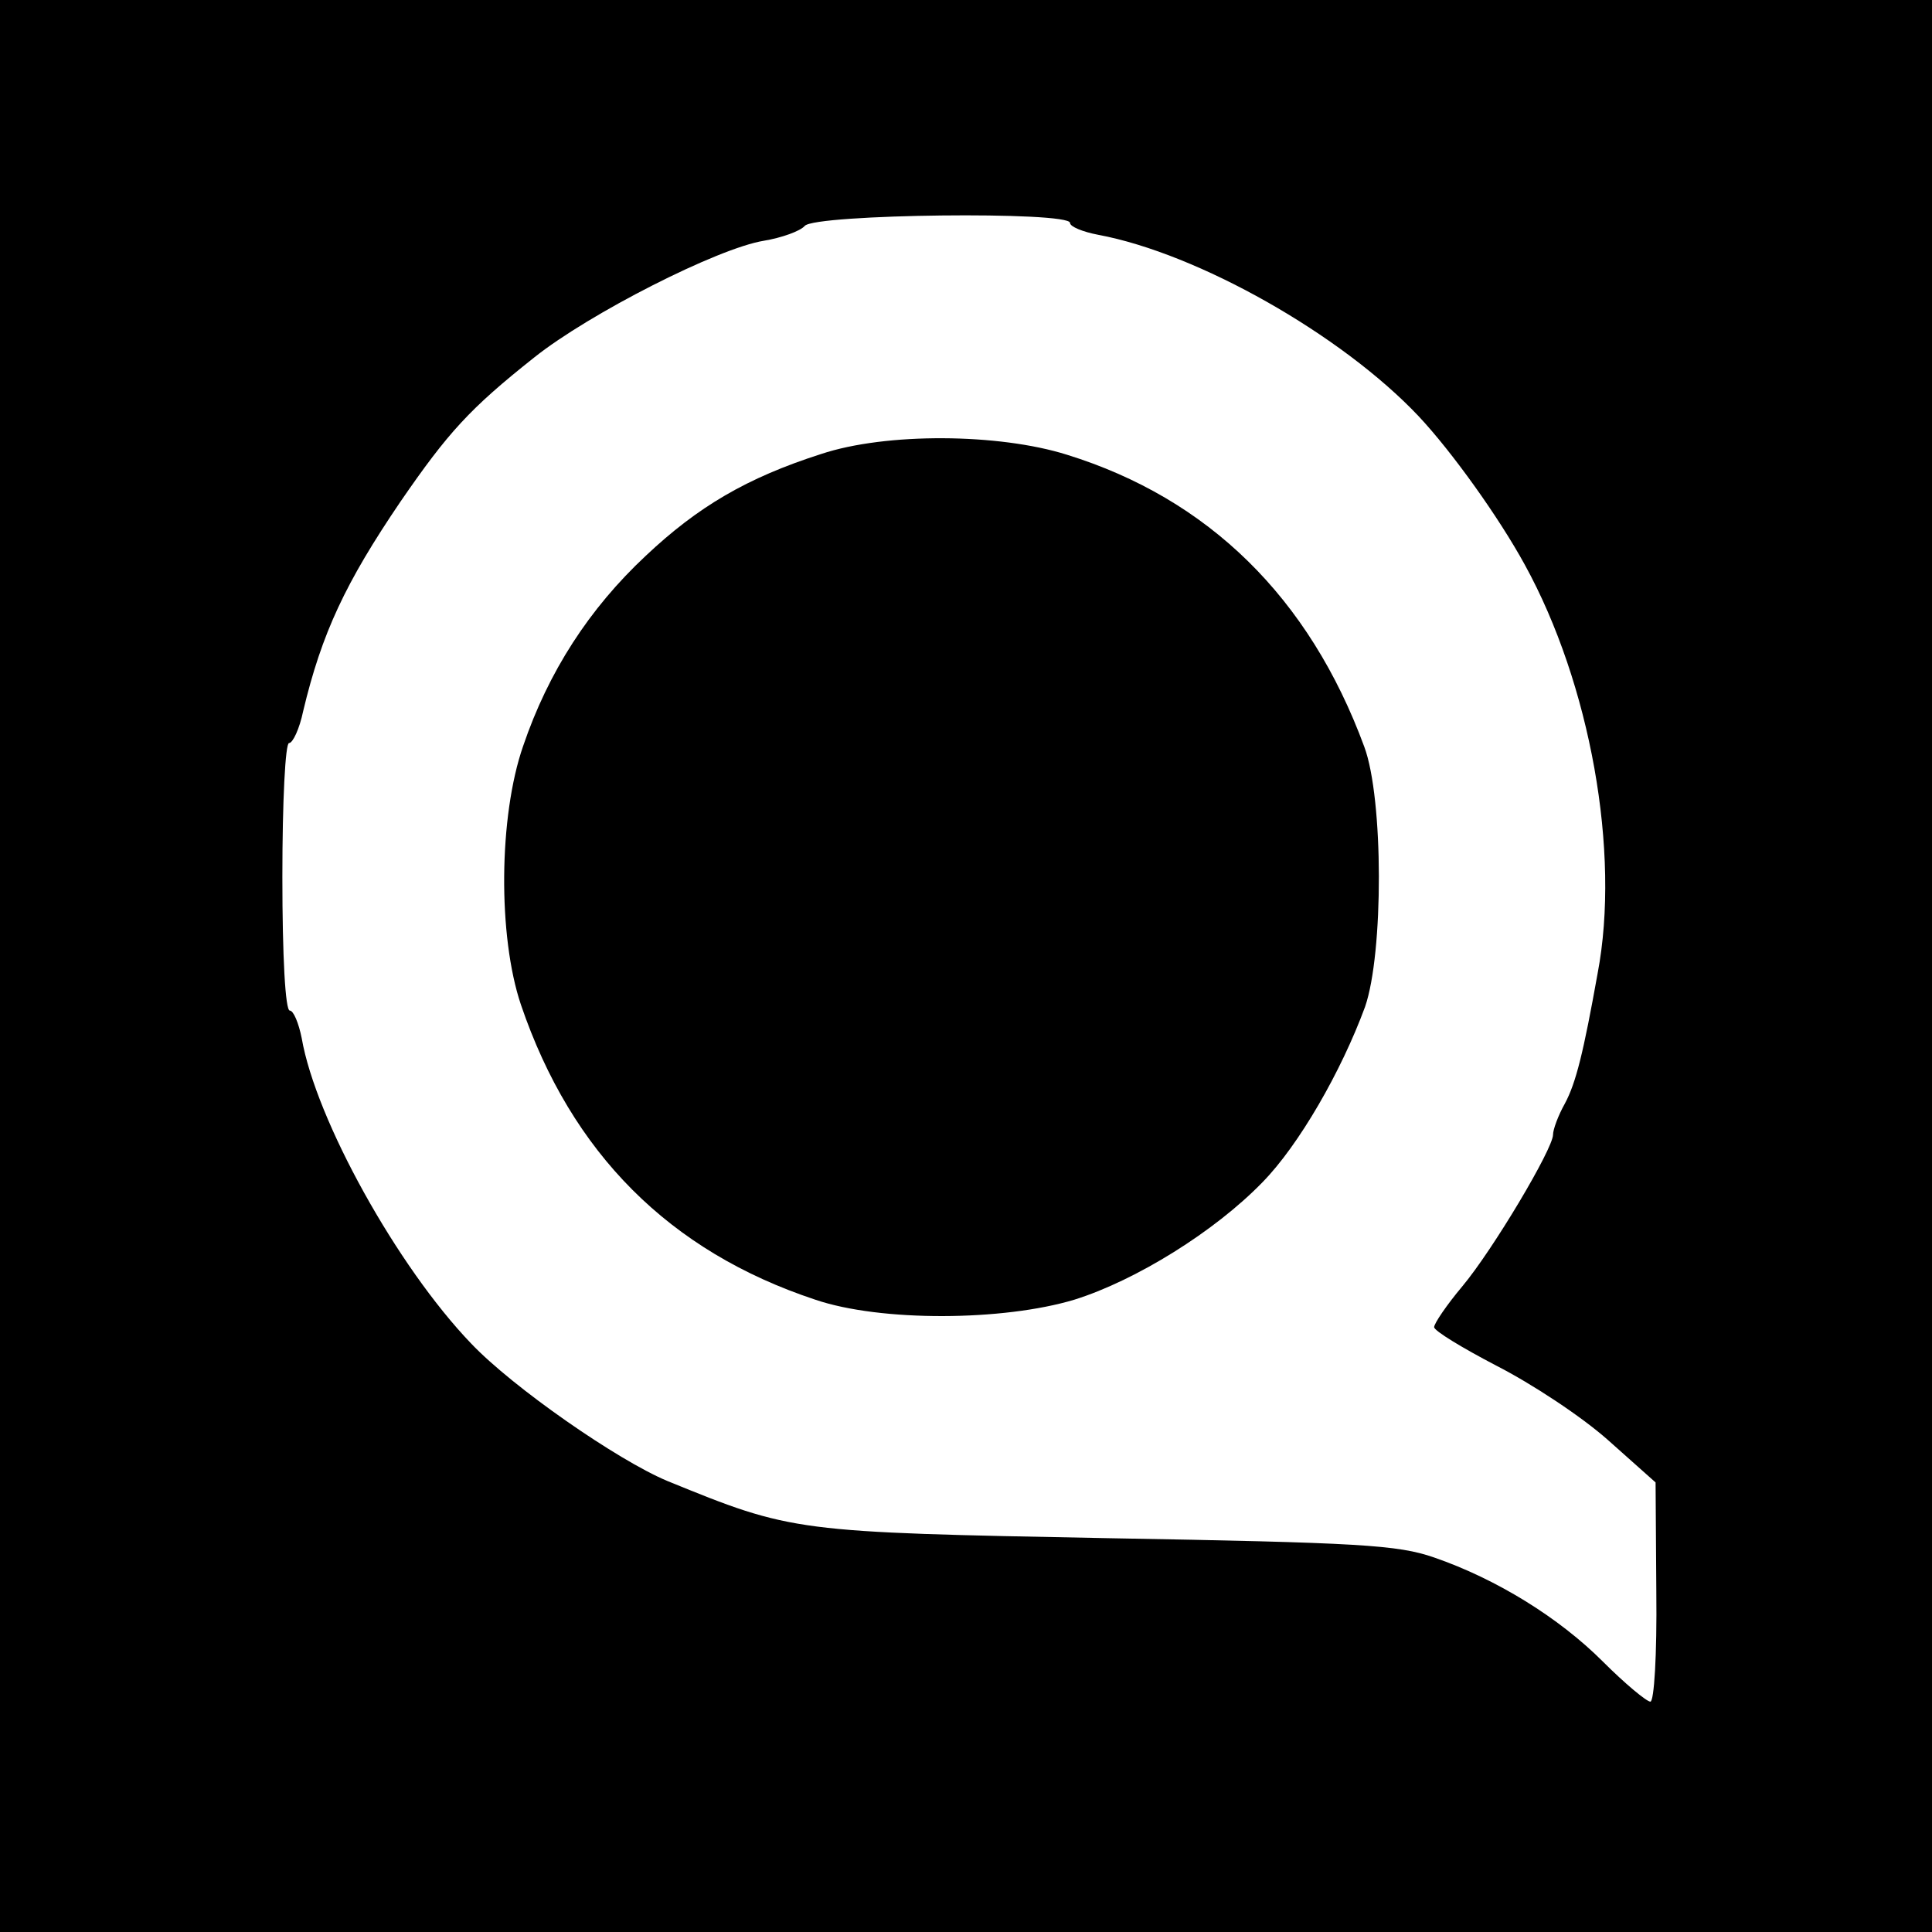
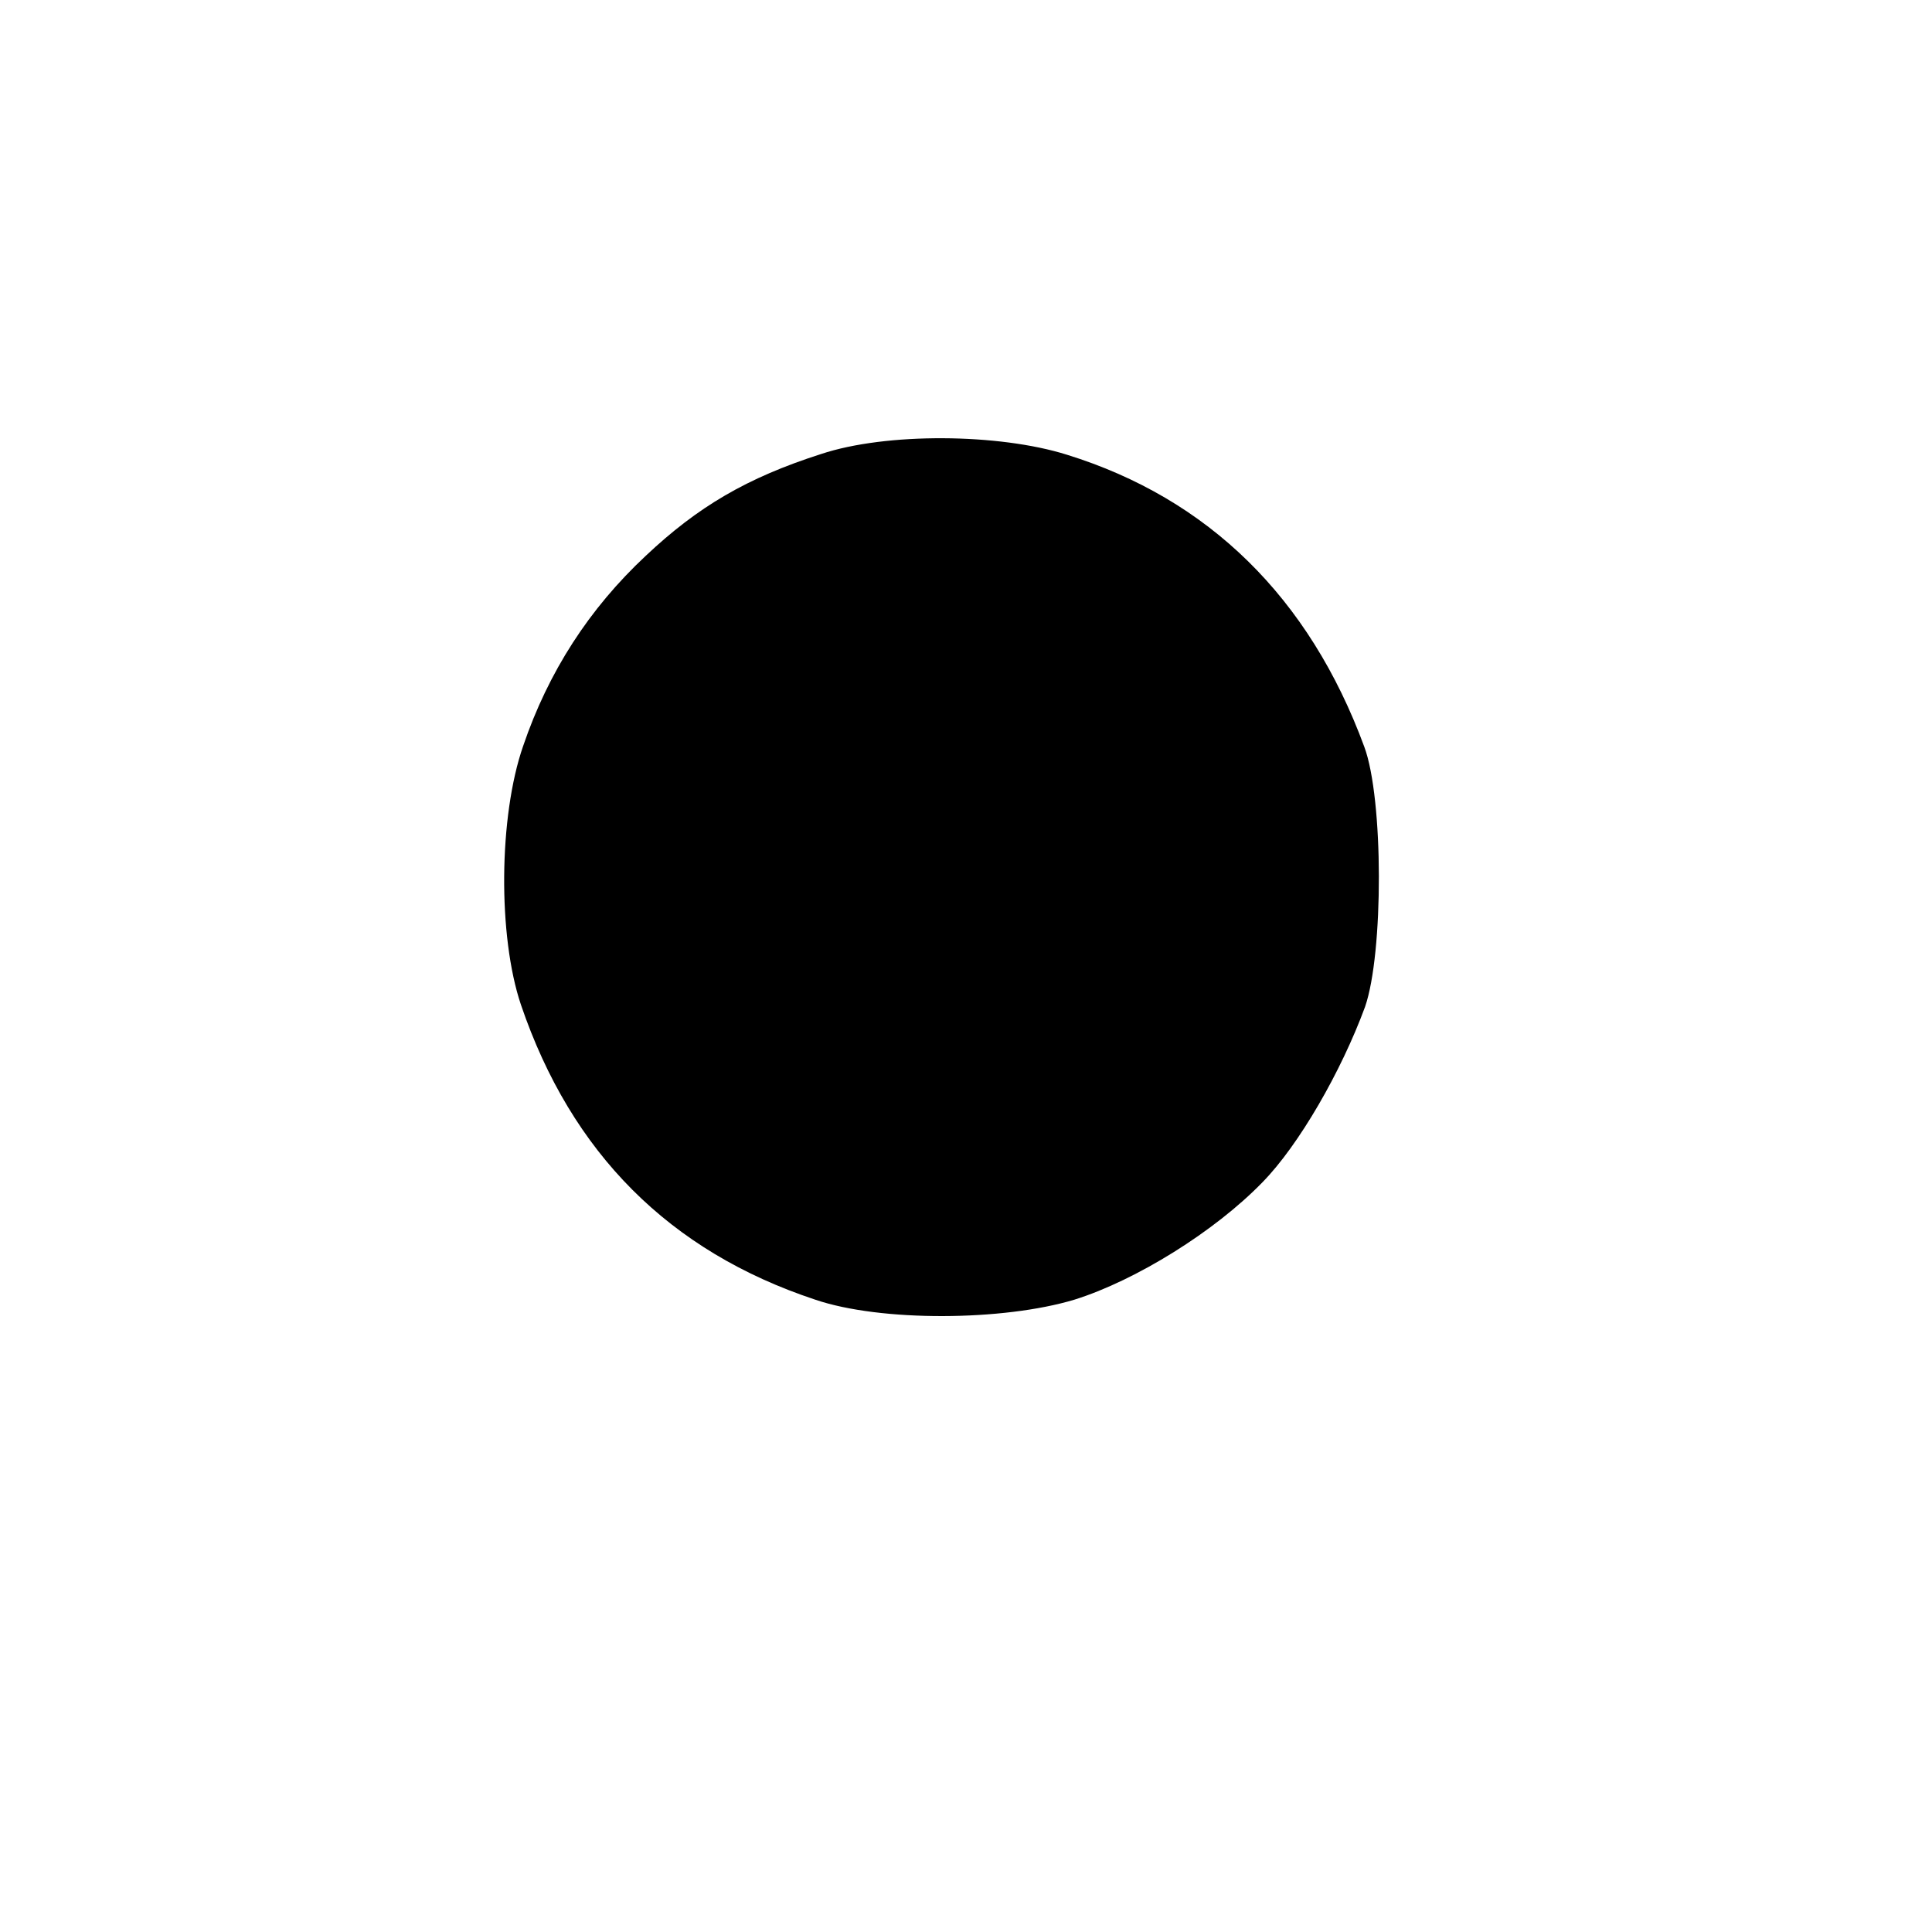
<svg xmlns="http://www.w3.org/2000/svg" version="1.0" width="260pt" height="260pt" viewBox="0 0 260 260" preserveAspectRatio="xMidYMid meet">
  <g transform="translate(0,260) scale(0.1,-0.1)" fill="#000000" stroke="none">
-     <path d="M0 1300 l0 -1300 1300 0 1300 0 0 1300 0 1300 -1300 0 -1300 0 0 -1300z m1440 1000 c0 -5 17 -12 38 -16 134 -25 327 -134 431 -244 45 -48 108 -136 143 -200 88 -160 129 -387 98 -550 -19 -106 -29 -147 -44 -175 -9 -16 -16 -35 -16 -42 0 -19 -81 -155 -122 -204 -21 -25 -38 -50 -38 -55 0 -5 38 -28 84 -52 47 -24 114 -68 150 -100 l64 -57 1 -147 c1 -86 -3 -148 -8 -148 -5 0 -34 24 -64 54 -59 59 -143 111 -227 140 -49 17 -100 20 -440 26 -421 8 -423 8 -592 77 -67 28 -208 126 -264 185 -99 103 -209 301 -228 411 -4 20 -11 37 -16 37 -6 0 -10 72 -10 180 0 103 4 180 9 180 5 0 14 19 19 43 25 105 57 173 131 282 64 93 93 125 180 194 74 59 247 147 309 157 24 4 49 13 55 20 14 16 357 20 357 4z" />
    <path d="M1105 1989 c-100 -32 -166 -71 -236 -137 -76 -71 -131 -156 -165 -256 -33 -95 -34 -256 -3 -348 68 -200 200 -332 396 -397 88 -30 253 -29 349 0 83 26 189 92 253 158 49 50 106 149 138 236 25 72 25 280 -1 350 -74 201 -210 334 -400 393 -92 29 -244 30 -331 1z" />
  </g>
</svg>